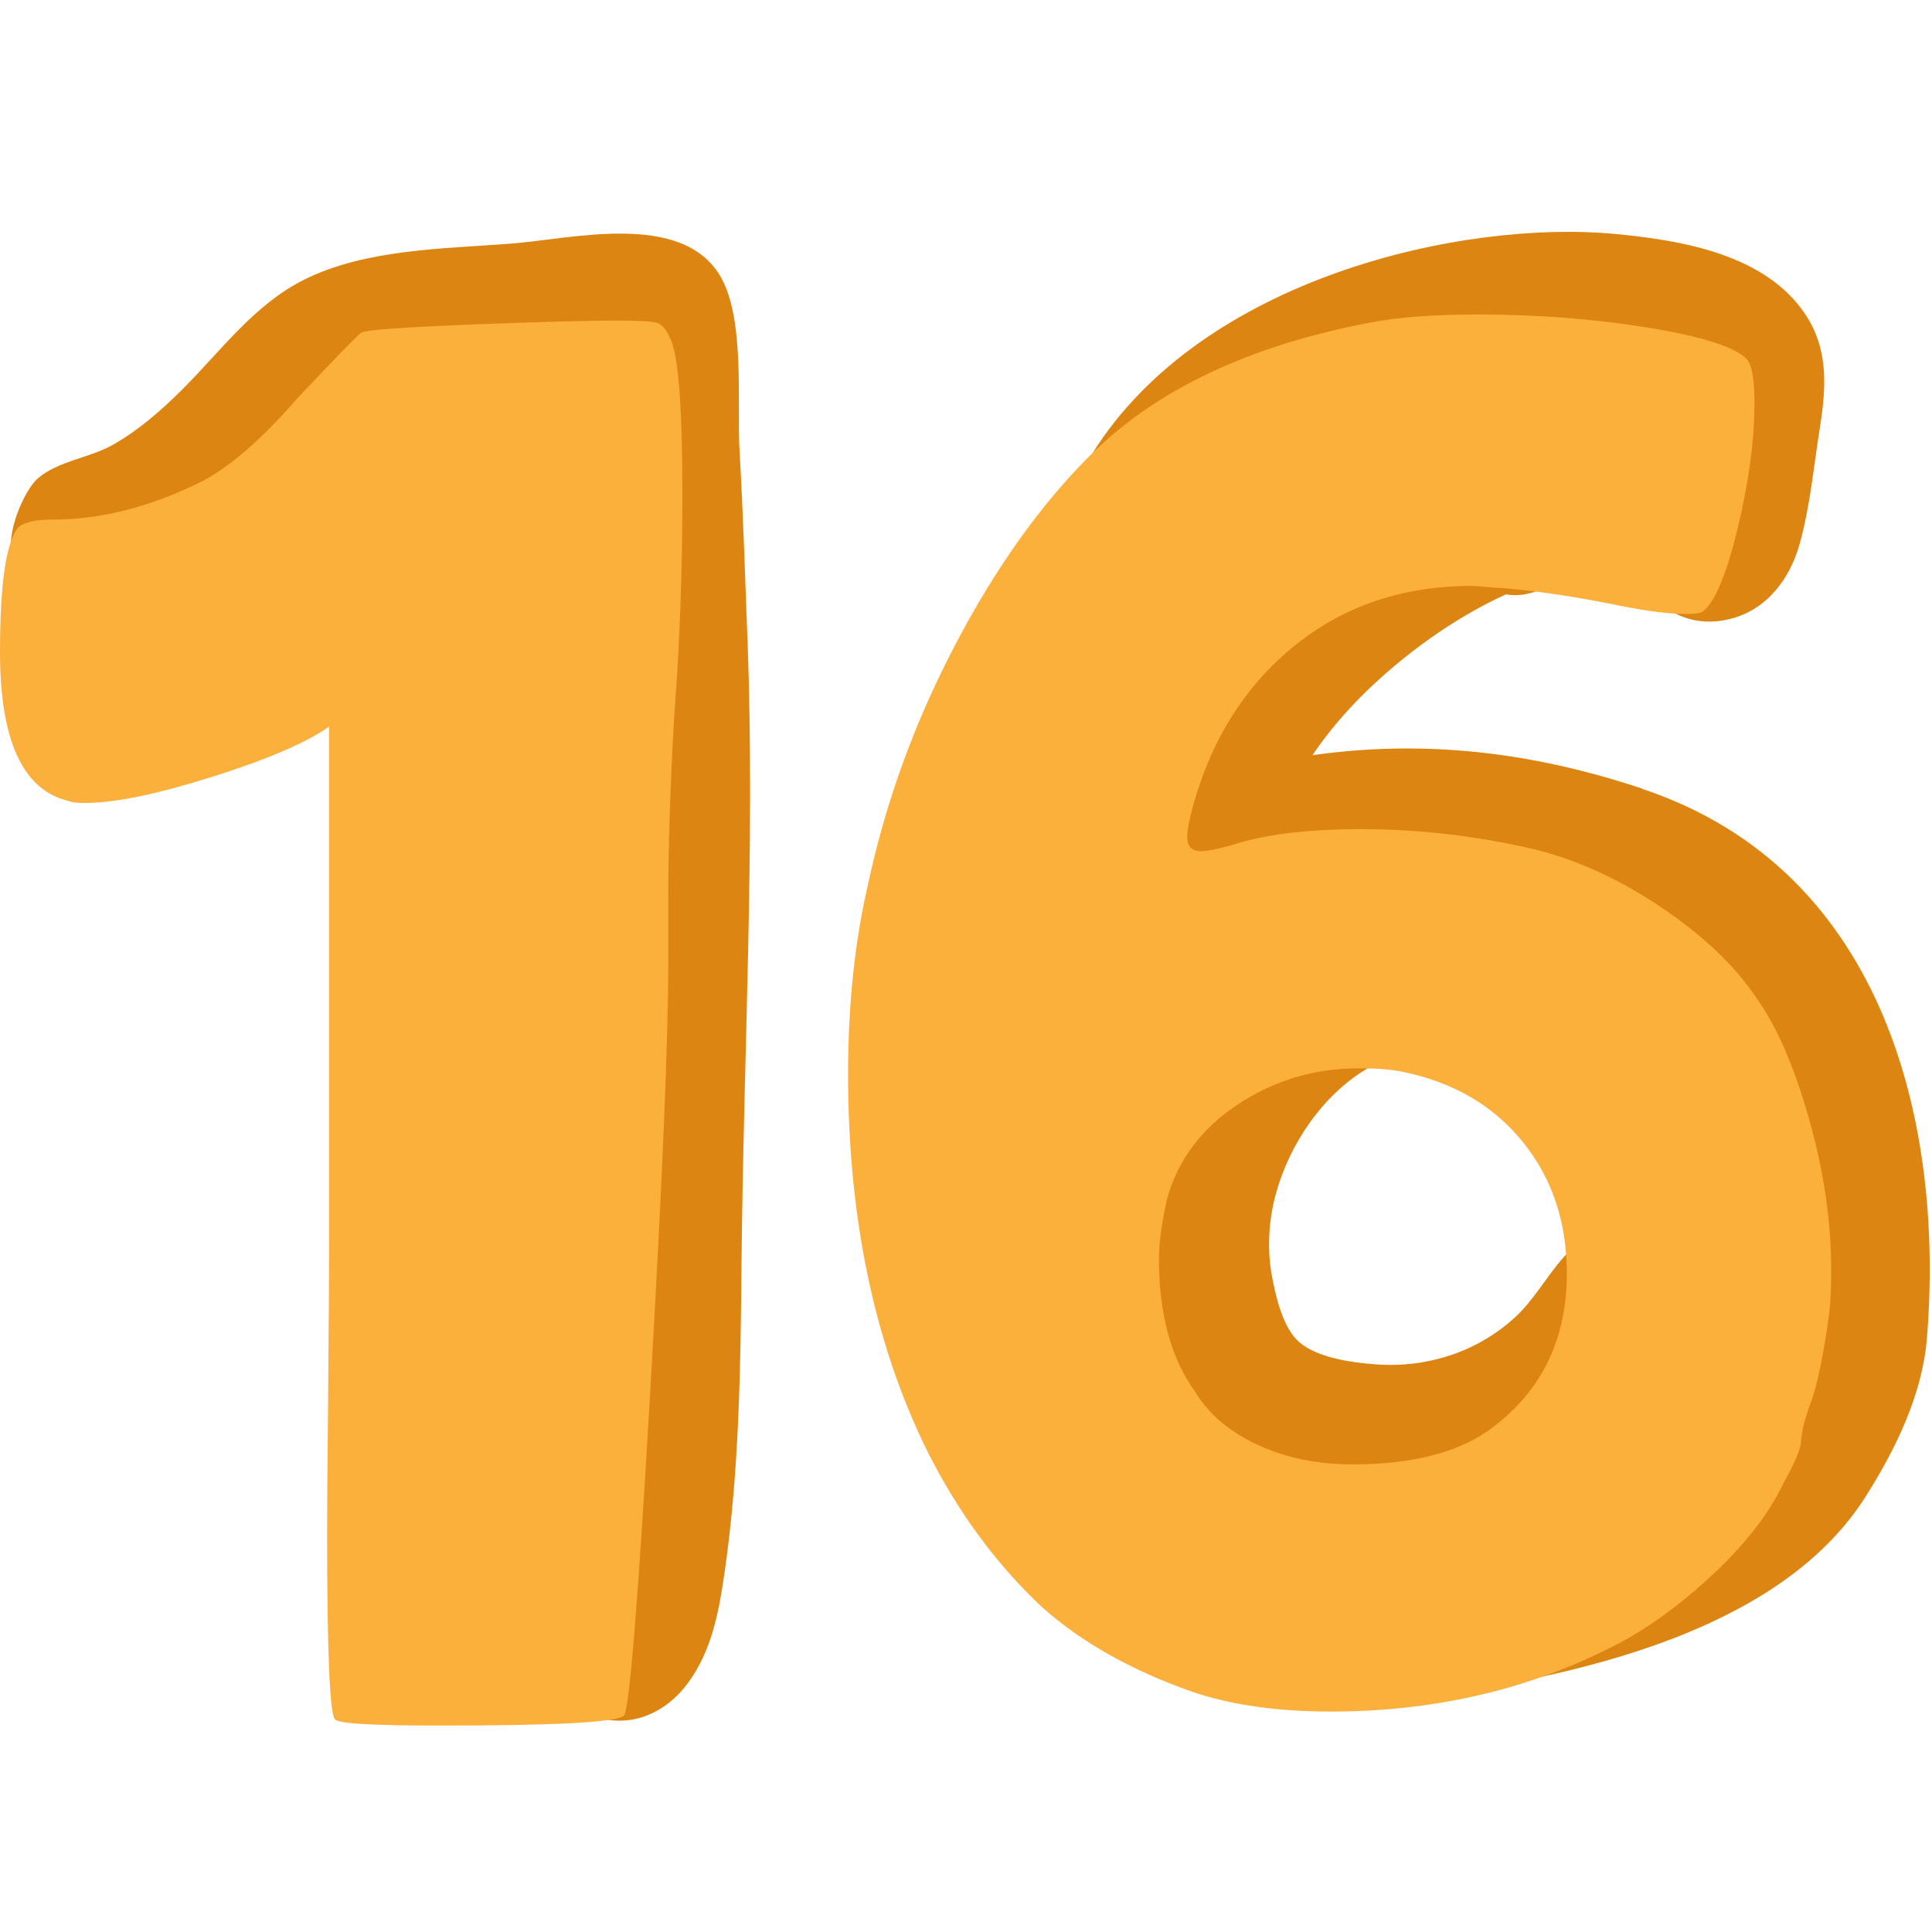
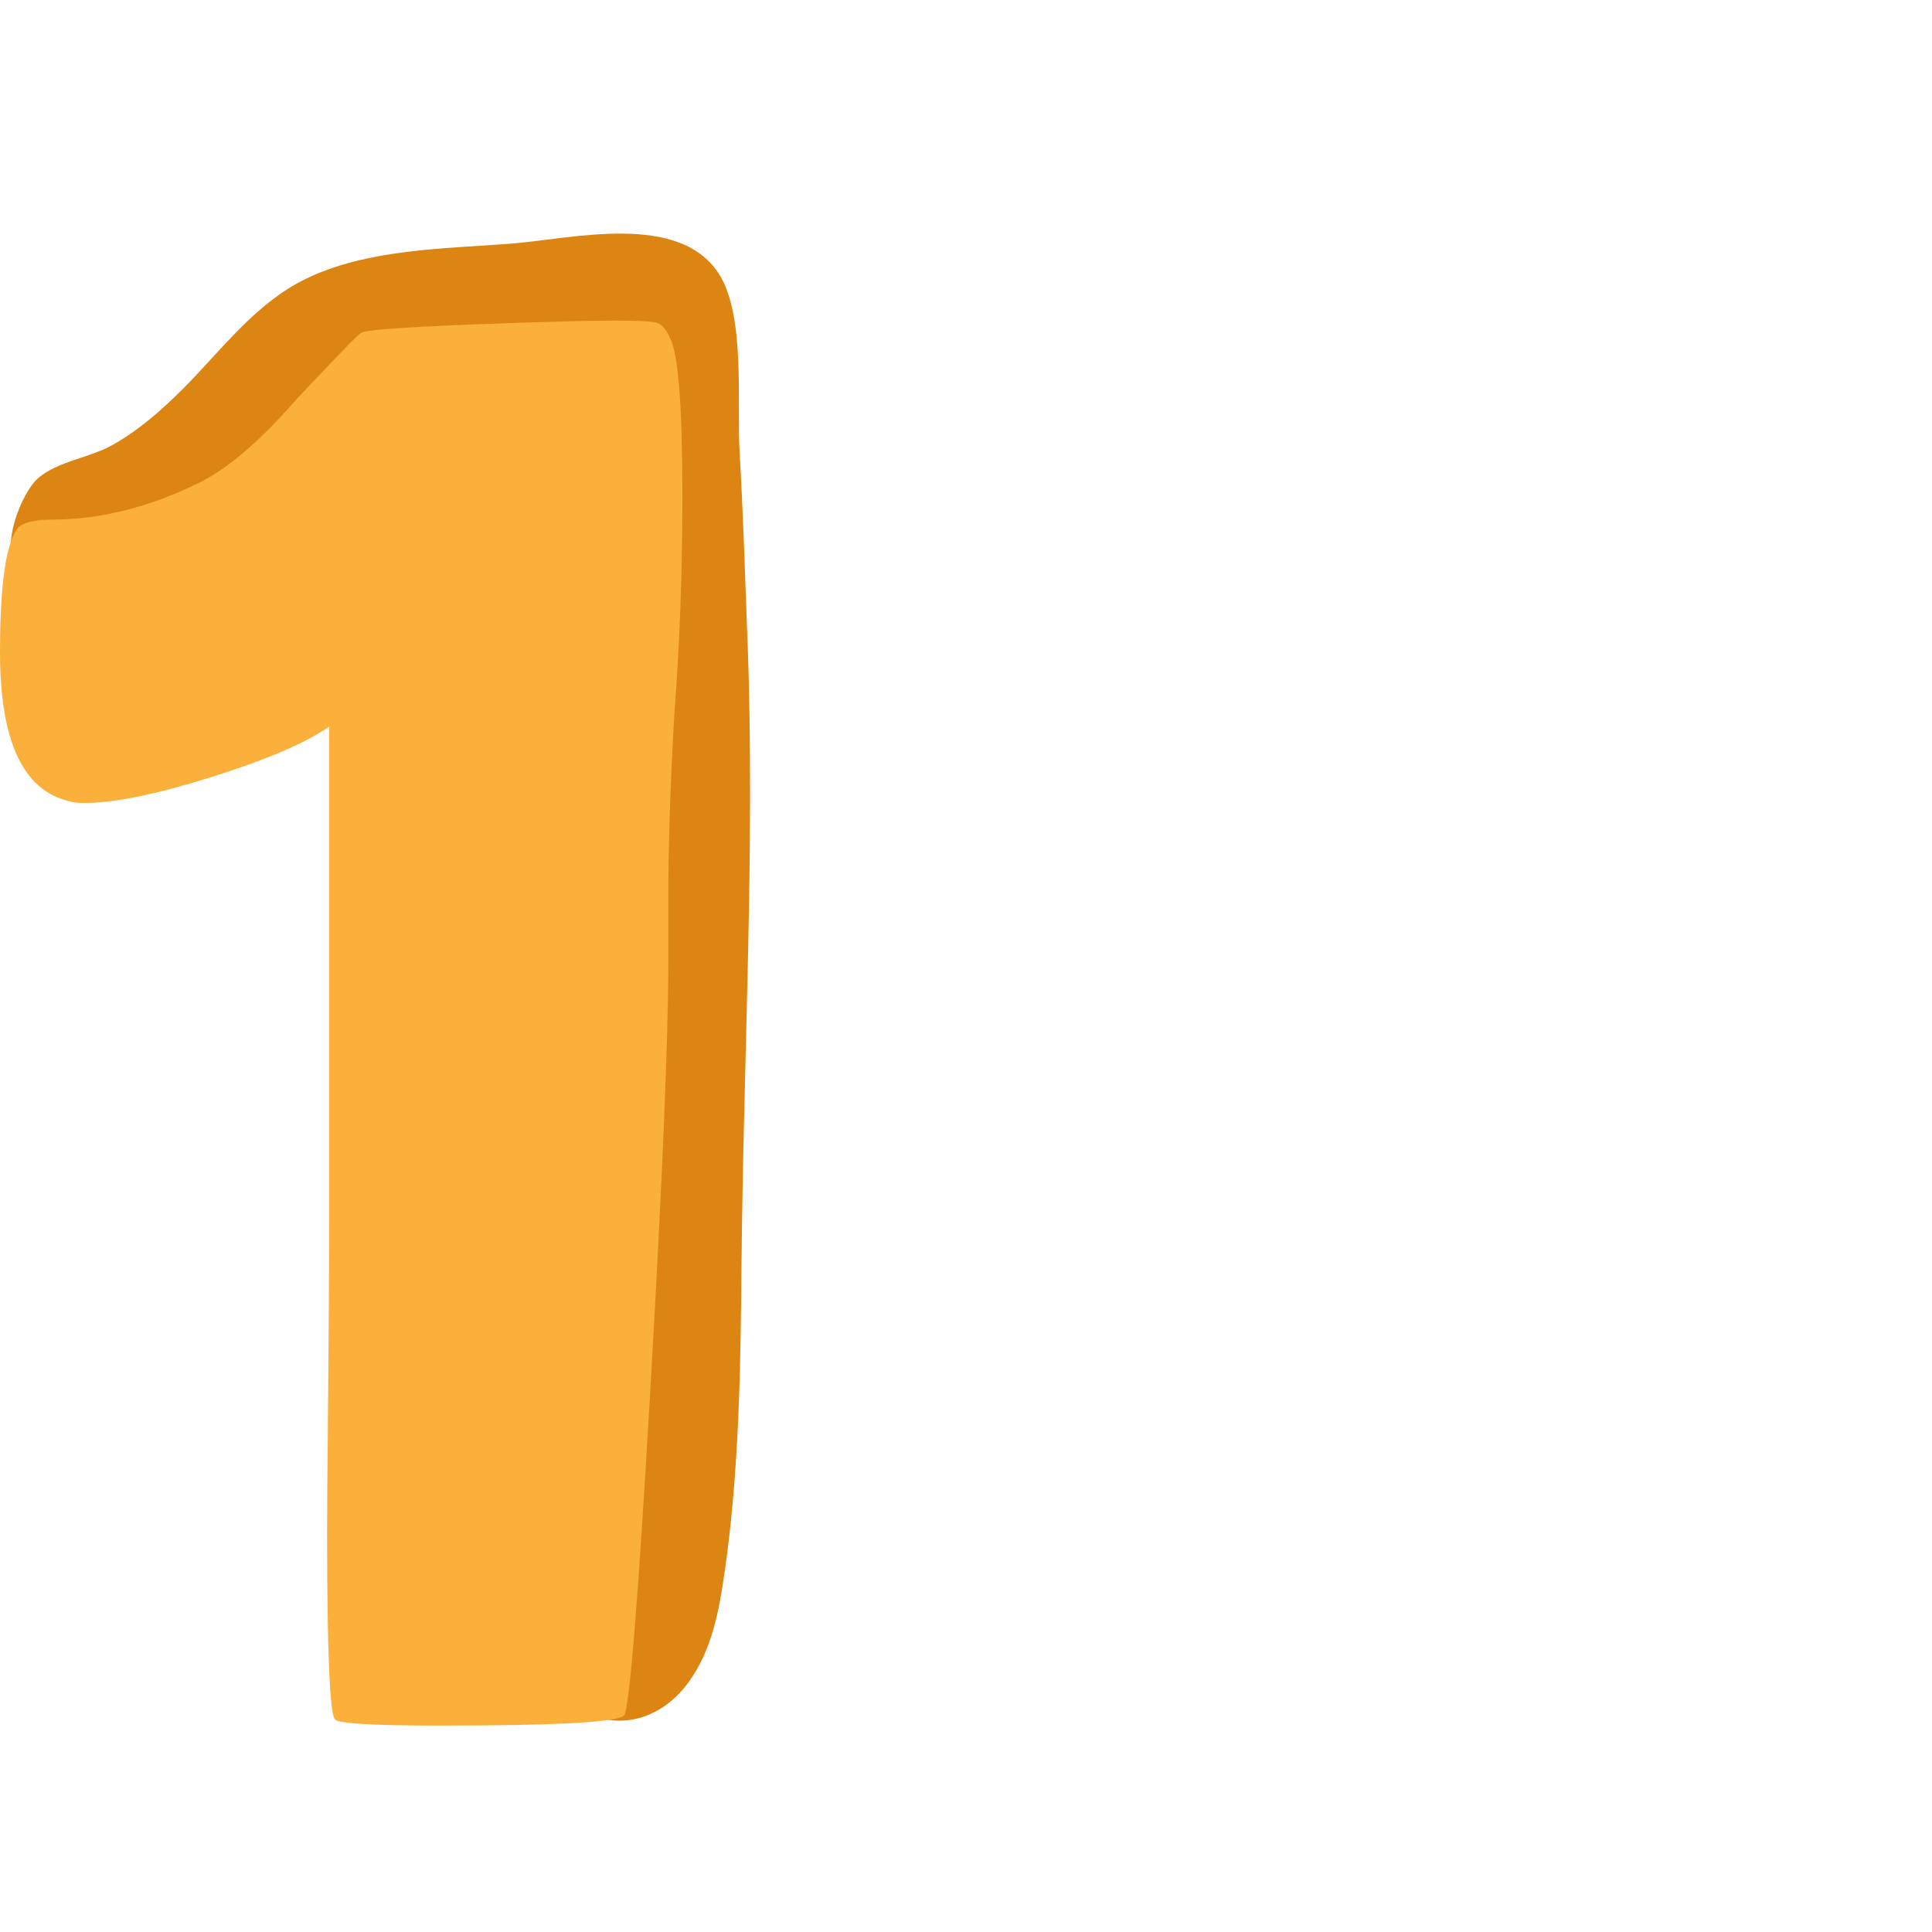
<svg xmlns="http://www.w3.org/2000/svg" fill="none" height="200" viewBox="0 0 200 200" width="200">
  <path d="m0 0h200v200h-200z" fill="#fff" />
  <path d="m77.376 66.199c-.242-6.479-.44-12.958-.814-19.429-.293-5.025.609-13.878-2.039-18.253-4.042-6.676-15.361-3.776-21.655-3.294-6.954.533-14.994.555-21.347 3.711-5.194 2.578-8.649 7.392-12.654 11.387-2.186 2.177-4.526 4.229-7.226 5.748-2.377 1.337-5.678 1.673-7.717 3.447s-5.186 10.24.11 9.824c6.081-.475 12.779-4.908 17.708-8.546 4.445-3.28 7.534-7.786 11.693-11.351 4.247-3.645 10.321-3.615 15.632-4.12 3.484-.336 6.969-.592 10.468-.767 2.281-.117 4.555-.511 6.529.723.059.036.117.066.176.102-.249 18.056.748 36.148 1.005 54.211.279 19.509.469 39.114-.301 58.616-.198 5.076-.55 10.167-1.401 15.178-.301 1.76-.609 3.571-1.577 5.105-.778 1.235-1.042 1.286-2.025 1.249-4.291-.139-5.634 5.018-2.135 7.122 4.284 2.571 8.766.986 11.444-2.681 2.494-3.411 3.198-7.516 3.785-11.599 1.496-10.459 1.629-21.036 1.724-31.583.198-21.606 1.416-43.204.624-64.795z" fill="#dd8512" />
-   <path d="m170.04 81.654c-11.443-3.82-22.579-5.113-34.176-3.477 1.503-2.213 3.213-4.251 5.113-6.15 4.166-4.156 9.507-8.042 14.884-10.481.014-.007.029-.015.044-.022 1.107.212 2.325.029 3.455-.453 2.156-.928 4.467-1.475 6.807-1.57 1.203-.044 2.414.059 3.617.139 1.709 3.557 5.252 5.449 9.316 4.434 3.785-.942 6.177-4.12 7.189-7.728 1.086-3.857 1.46-8.034 2.09-11.979.661-4.149.954-8.159-1.489-11.825-4.144-6.216-12.764-7.662-19.652-8.319-15.859-1.512-42.818 4.55-54.152 22.716-1.797 2.878 6.148 1.074 12.024-2.023 12.052-6.347 25.792-11.511 39.634-10.708 3.118.183 6.213.701 9.214 1.592 1.621.482 4.159 1.293 4.658 3.002.389 1.337-.279 3.448-.492 4.748-.315 1.914-.638 3.827-.953 5.741-.081.504-.184 1.001-.279 1.505-.323-.321-.697-.606-1.137-.833-6.177-3.214-15.361.132-21.141 3.009-.719.358-1.27.92-1.658 1.592-.015 0-.03.007-.052.015-3.822 1.198-7.467 2.345-10.908 4.463-3.161 1.95-6.154 4.266-8.847 6.815-5.883 5.566-12.419 13.513-11.098 22.08.418 2.71 3.22 3.937 5.758 3.652.235 2.513.514 5.018.851 7.523.374 2.82.484 6.289 1.386 9.233-1.841 1.526-3.484 3.257-4.878 5.193-.711.051-1.416.387-2.002 1.11-4.086 5.011-6.786 10.292-7.314 16.829-.235 2.965 0 6.106.682 9.006.778 3.309 2.084 7.764 5.876 8.546 1.753.358 3.235-.037 4.372-.994.352.307.719.614 1.1.892 7.094 5.2 18.479 5.587 26.46 2.446 4.093-1.606 7.703-4.426 10.182-8.063 2.127-3.134 3.925-8.013 2.604-11.767-.726-2.075-3.602-3.287-5.274-1.388-1.819 2.067-3.03 4.397-5.098 6.289-1.768 1.614-3.918 2.878-5.972 3.63-2.824 1.03-5.604 1.388-8.597 1.147-2.421-.19-5.744-.68-7.607-2.213-1.746-1.439-2.48-4.653-2.89-6.801-.543-2.848-.374-5.836.388-8.626 1.387-5.076 4.783-10.153 9.361-12.906 3.712-2.228 1.687-6.873-1.717-7.268-.345-1.738-.785-3.462-1.093-5.157-.579-3.177-1.063-6.369-1.474-9.568 8.355-1.015 17.048-1.3 25.022 1.483 7.863 2.739 14.231 8.97 18.346 16.04 4.922 8.451 6.807 18.377 6.859 28.062.044 8.509-2.172 16.288-9.089 21.723-7.182 5.646-16.329 7.494-24.971 9.721-5.677 1.461-3.235 9.715 2.399 8.656 9.192-1.738 19.022-4.441 27.003-9.437 4.049-2.542 7.717-5.8 10.299-9.839 3.162-4.937 5.956-10.686 6.441-16.456 1.804-21.744-4.042-48.485-29.431-56.958z" fill="#dd8512" />
  <g fill="#fbb03b">
    <path d="m48.496 33.601c7.526-.278 12.537-.416 15.045-.416 2.369 0 3.829.073 4.387.204.557.139 1.042.694 1.46 1.665.836 1.665 1.254 7.078 1.254 16.23 0 7.91-.279 15.47-.836 22.679-.418 7.216-.624 13.6-.624 19.144v6.449c0 8.049-.624 22.928-1.878 44.636-1.254 21.715-2.164 32.846-2.714 33.401-.697.694-7.035 1.038-19.021 1.038-6.83 0-10.453-.205-10.871-.621-.557-.417-.836-6.866-.836-19.356 0-2.082.029-6.662.103-13.732.066-7.078.103-13.315.103-18.728v-50.975c-2.369 1.665-6.411 3.404-12.118 5.2-5.715 1.804-10.101 2.703-13.168 2.703-.836 0-1.394-.066-1.673-.204-4.739-1.11-7.108-6.245-7.108-15.397 0-7.078.624-11.373 1.878-12.899.558-.555 1.739-.833 3.55-.833 5.018 0 10.167-1.315 15.463-3.951 2.927-1.527 6.199-4.368 9.822-8.531 4.181-4.441 6.404-6.727 6.69-6.866.418-.278 4.108-.555 11.077-.833z" />
-     <path d="m141.915 33.389c2.788-.555 6.478-.833 11.077-.833 6.133 0 11.979.453 17.554 1.351 5.568.906 8.986 1.979 10.241 3.228.557.555.836 2.082.836 4.58 0 3.886-.594 8.254-1.775 13.111-1.188 4.857-2.406 7.699-3.661 8.531-.278.139-.836.204-1.672.204-1.673 0-3.903-.278-6.69-.833-4.739-.971-8.92-1.592-12.537-1.87-.279 0-.77-.029-1.46-.102-.696-.066-1.188-.102-1.459-.102-7.109 0-13.205 2.045-18.288 6.135-5.091 4.09-8.605 9.612-10.556 16.544-.418 1.527-.624 2.637-.624 3.331 0 .971.484 1.454 1.46 1.454.558 0 1.599-.204 3.132-.621 3.346-1.11 7.806-1.665 13.373-1.665 5.986 0 11.979.694 17.973 2.082 4.46 1.11 8.846 3.119 13.167 6.033 4.313 2.914 7.593 6.033 9.823 9.364 2.09 2.915 3.902 7.078 5.435 12.483 1.533 5.412 2.296 10.613 2.296 15.609 0 2.082-.073 3.608-.205 4.58-.558 4.163-1.188 7.216-1.878 9.159-.418 1.11-.697 2.016-.836 2.703-.14.693-.206 1.183-.206 1.453s-.139.767-.418 1.454c-.279.693-.77 1.665-1.46 2.914-1.533 3.192-4.078 6.42-7.629 9.678-3.55 3.258-7.071 5.719-10.556 7.384-8.641 4.303-18.185 6.45-28.631 6.45-5.575 0-10.38-.694-14.422-2.082-6.271-2.22-11.428-5.127-15.463-8.743-4.739-4.441-8.707-9.846-11.913-16.23-5.436-11.095-8.15-24.067-8.15-38.916 0-7.209.697-13.805 2.091-19.772 1.812-8.458 4.805-16.683 8.986-24.659 4.181-7.976 8.847-14.528 14.004-19.663 6.822-6.793 16.512-11.373 29.049-13.732zm3.551 77.621c-1.115-.278-2.714-.417-4.805-.417-4.6 0-8.781 1.249-12.537 3.747-3.763 2.498-6.198 5.756-7.313 9.781-.558 2.498-.837 4.579-.837 6.245 0 5.69 1.255 10.269 3.764 13.732 1.672 2.775 4.46 4.857 8.362 6.245 2.37.832 5.018 1.249 7.945 1.249 5.854 0 10.453-1.111 13.791-3.331 5.567-3.886 8.362-9.364 8.362-16.442 0-5.273-1.496-9.78-4.496-13.527-3.001-3.747-7.072-6.172-12.229-7.282z" />
  </g>
</svg>